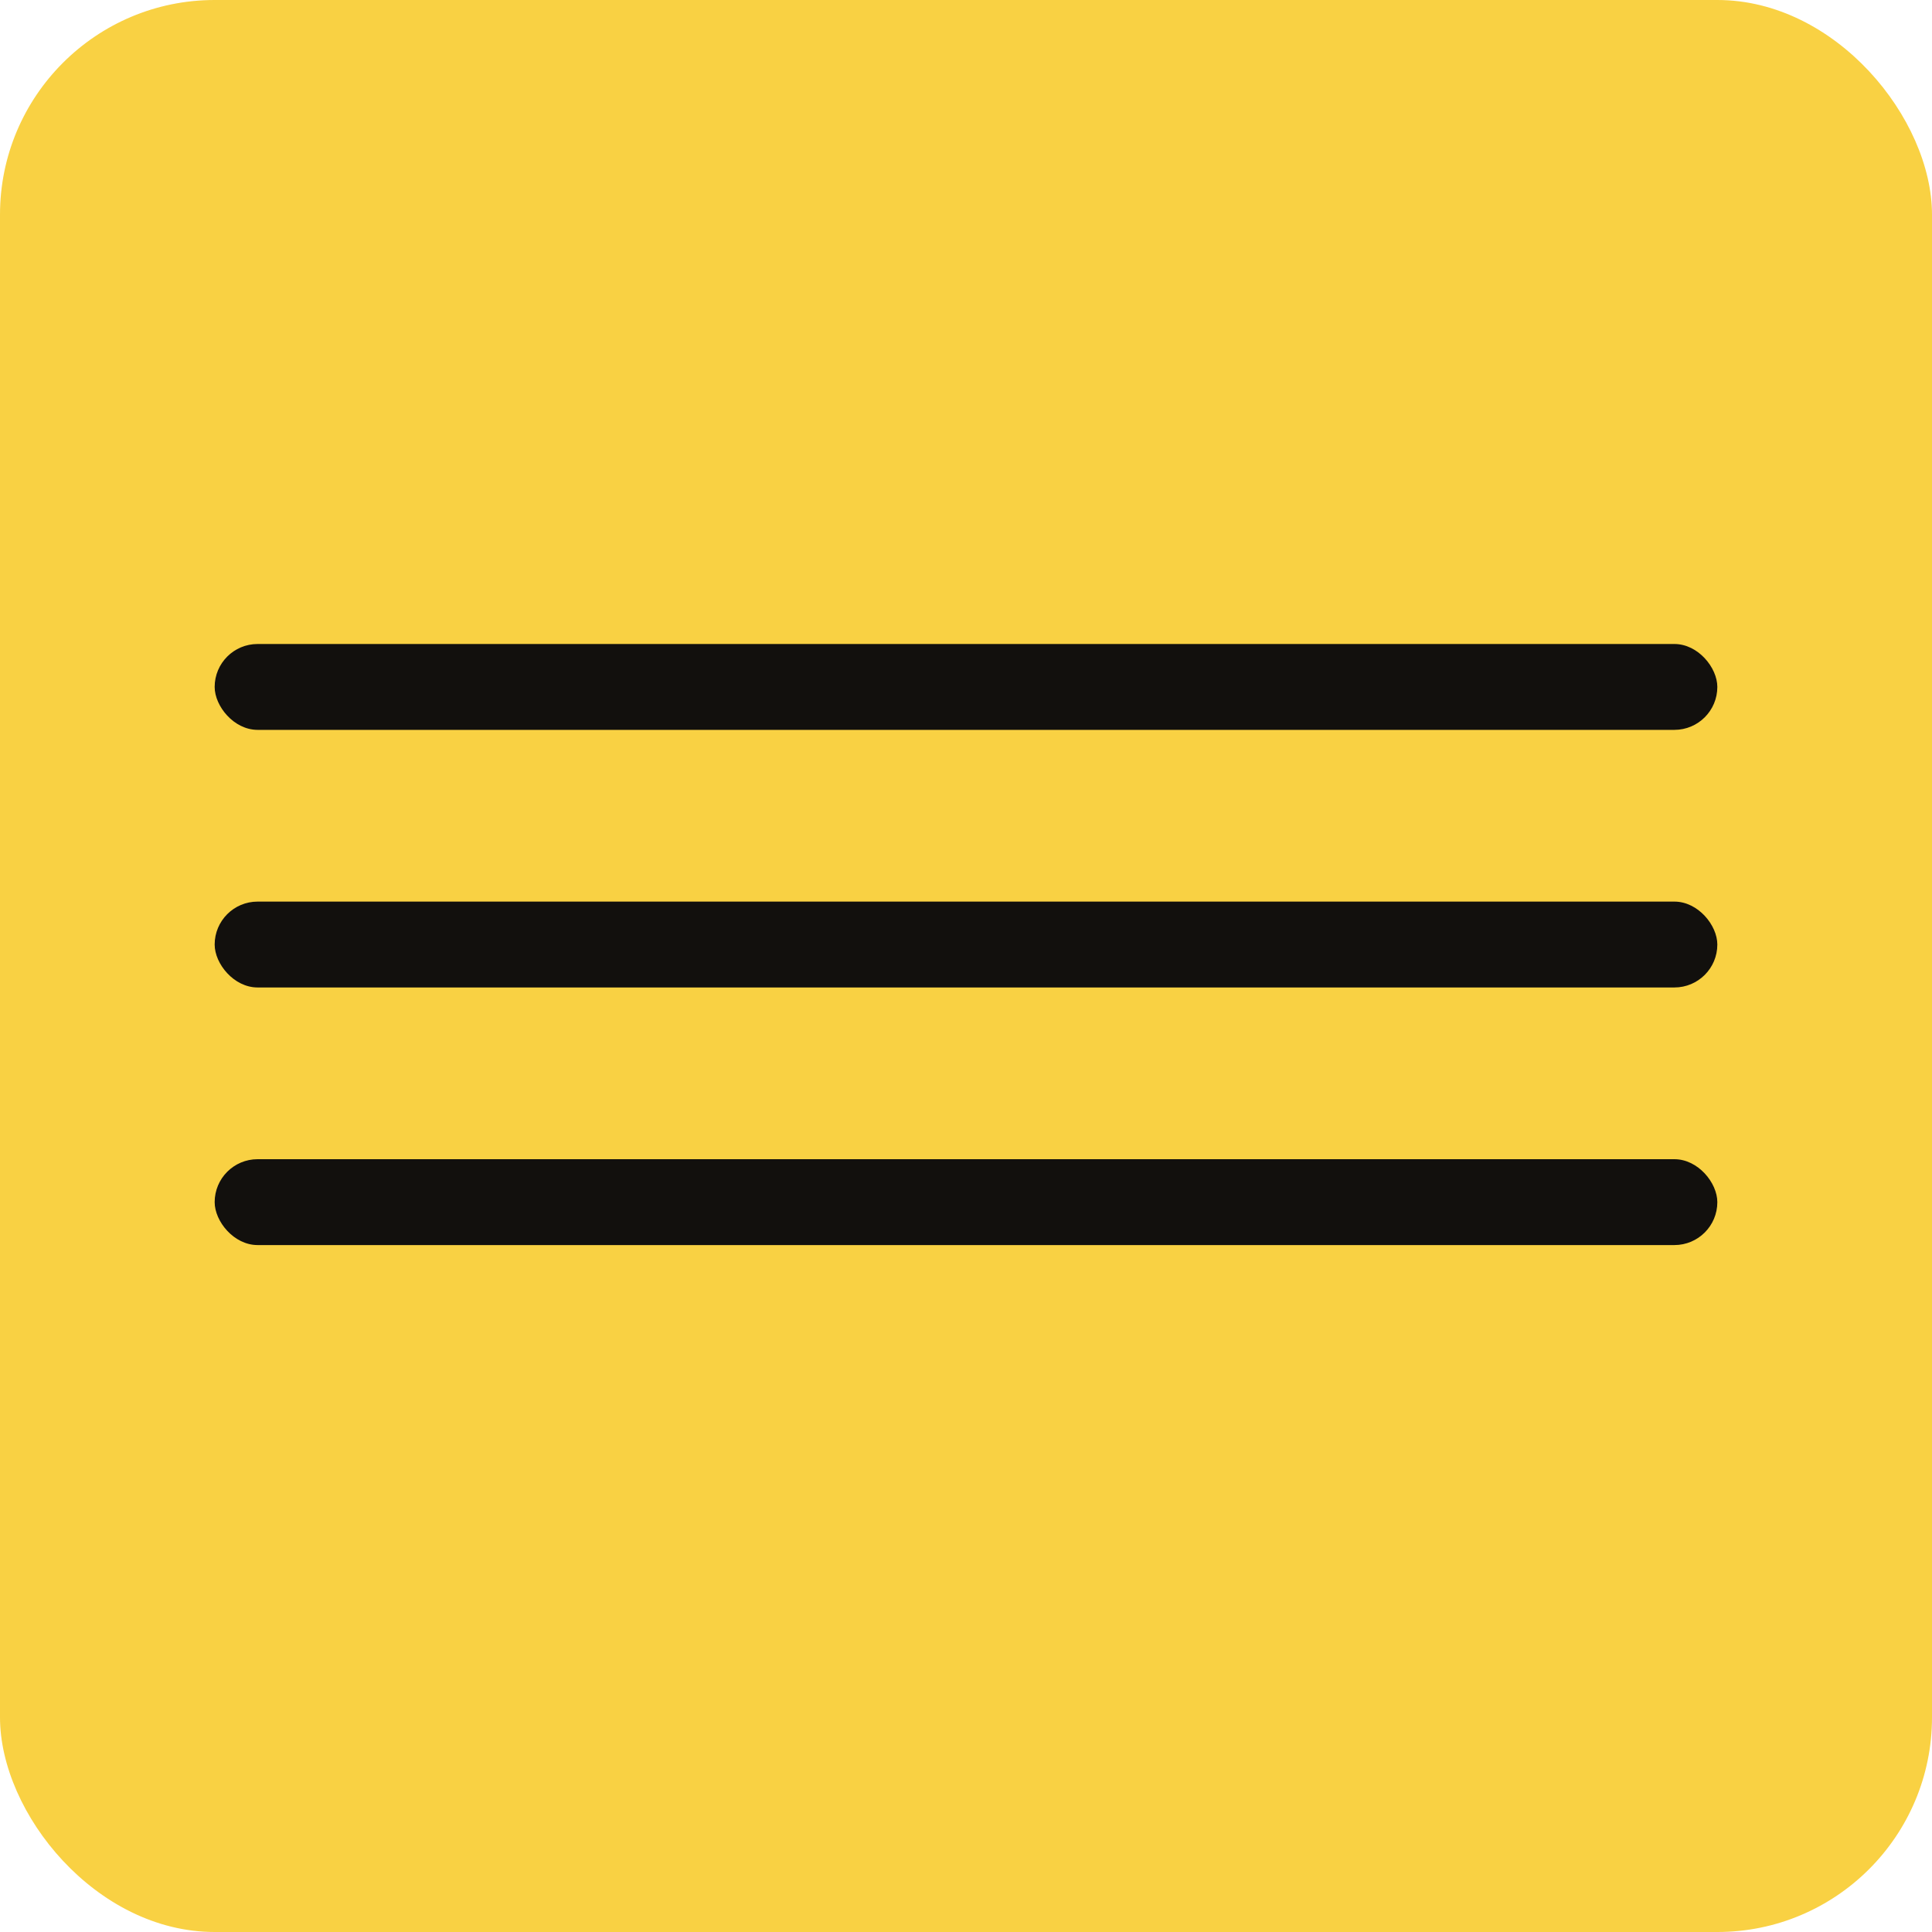
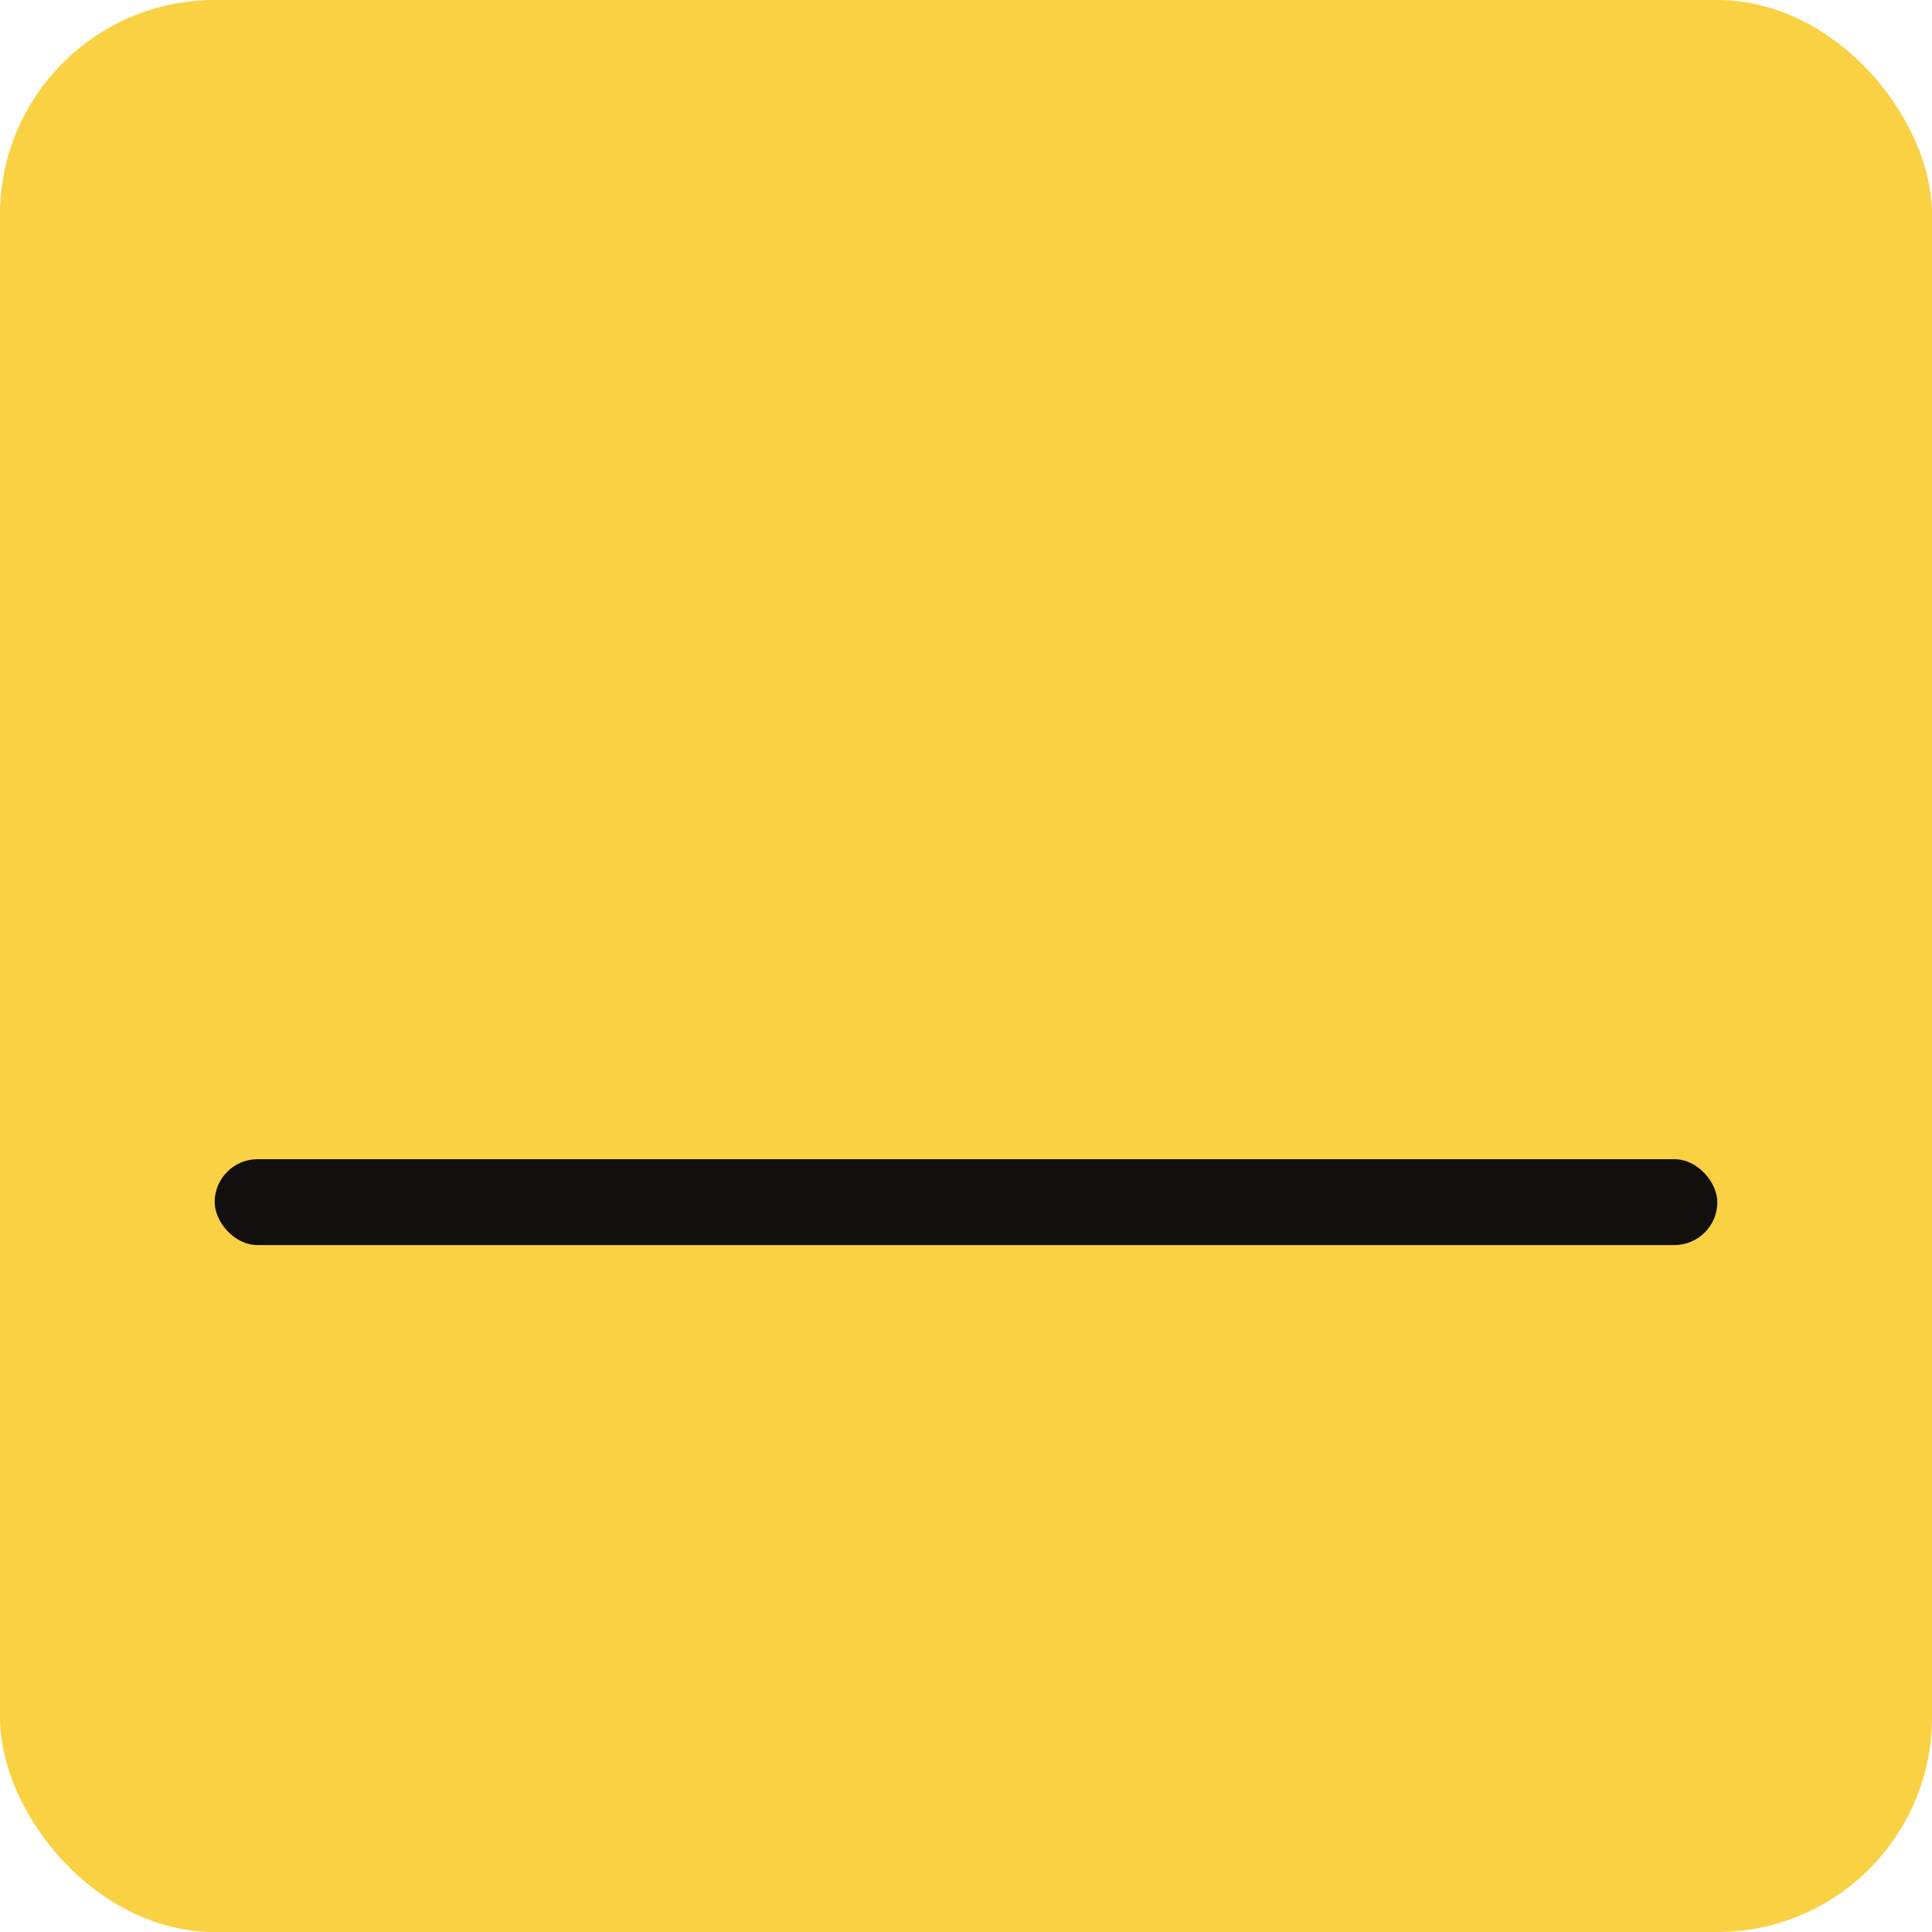
<svg xmlns="http://www.w3.org/2000/svg" width="45" height="45" viewBox="0 0 45 45" fill="none">
  <rect width="45" height="45" rx="5" fill="#F9D143" />
-   <rect x="5" y="15" width="35" height="2" rx="1" fill="#12100D" />
-   <rect x="5" y="21" width="35" height="2" rx="1" fill="#12100D" />
  <rect x="5" y="27" width="35" height="2" rx="1" fill="#12100D" />
</svg>